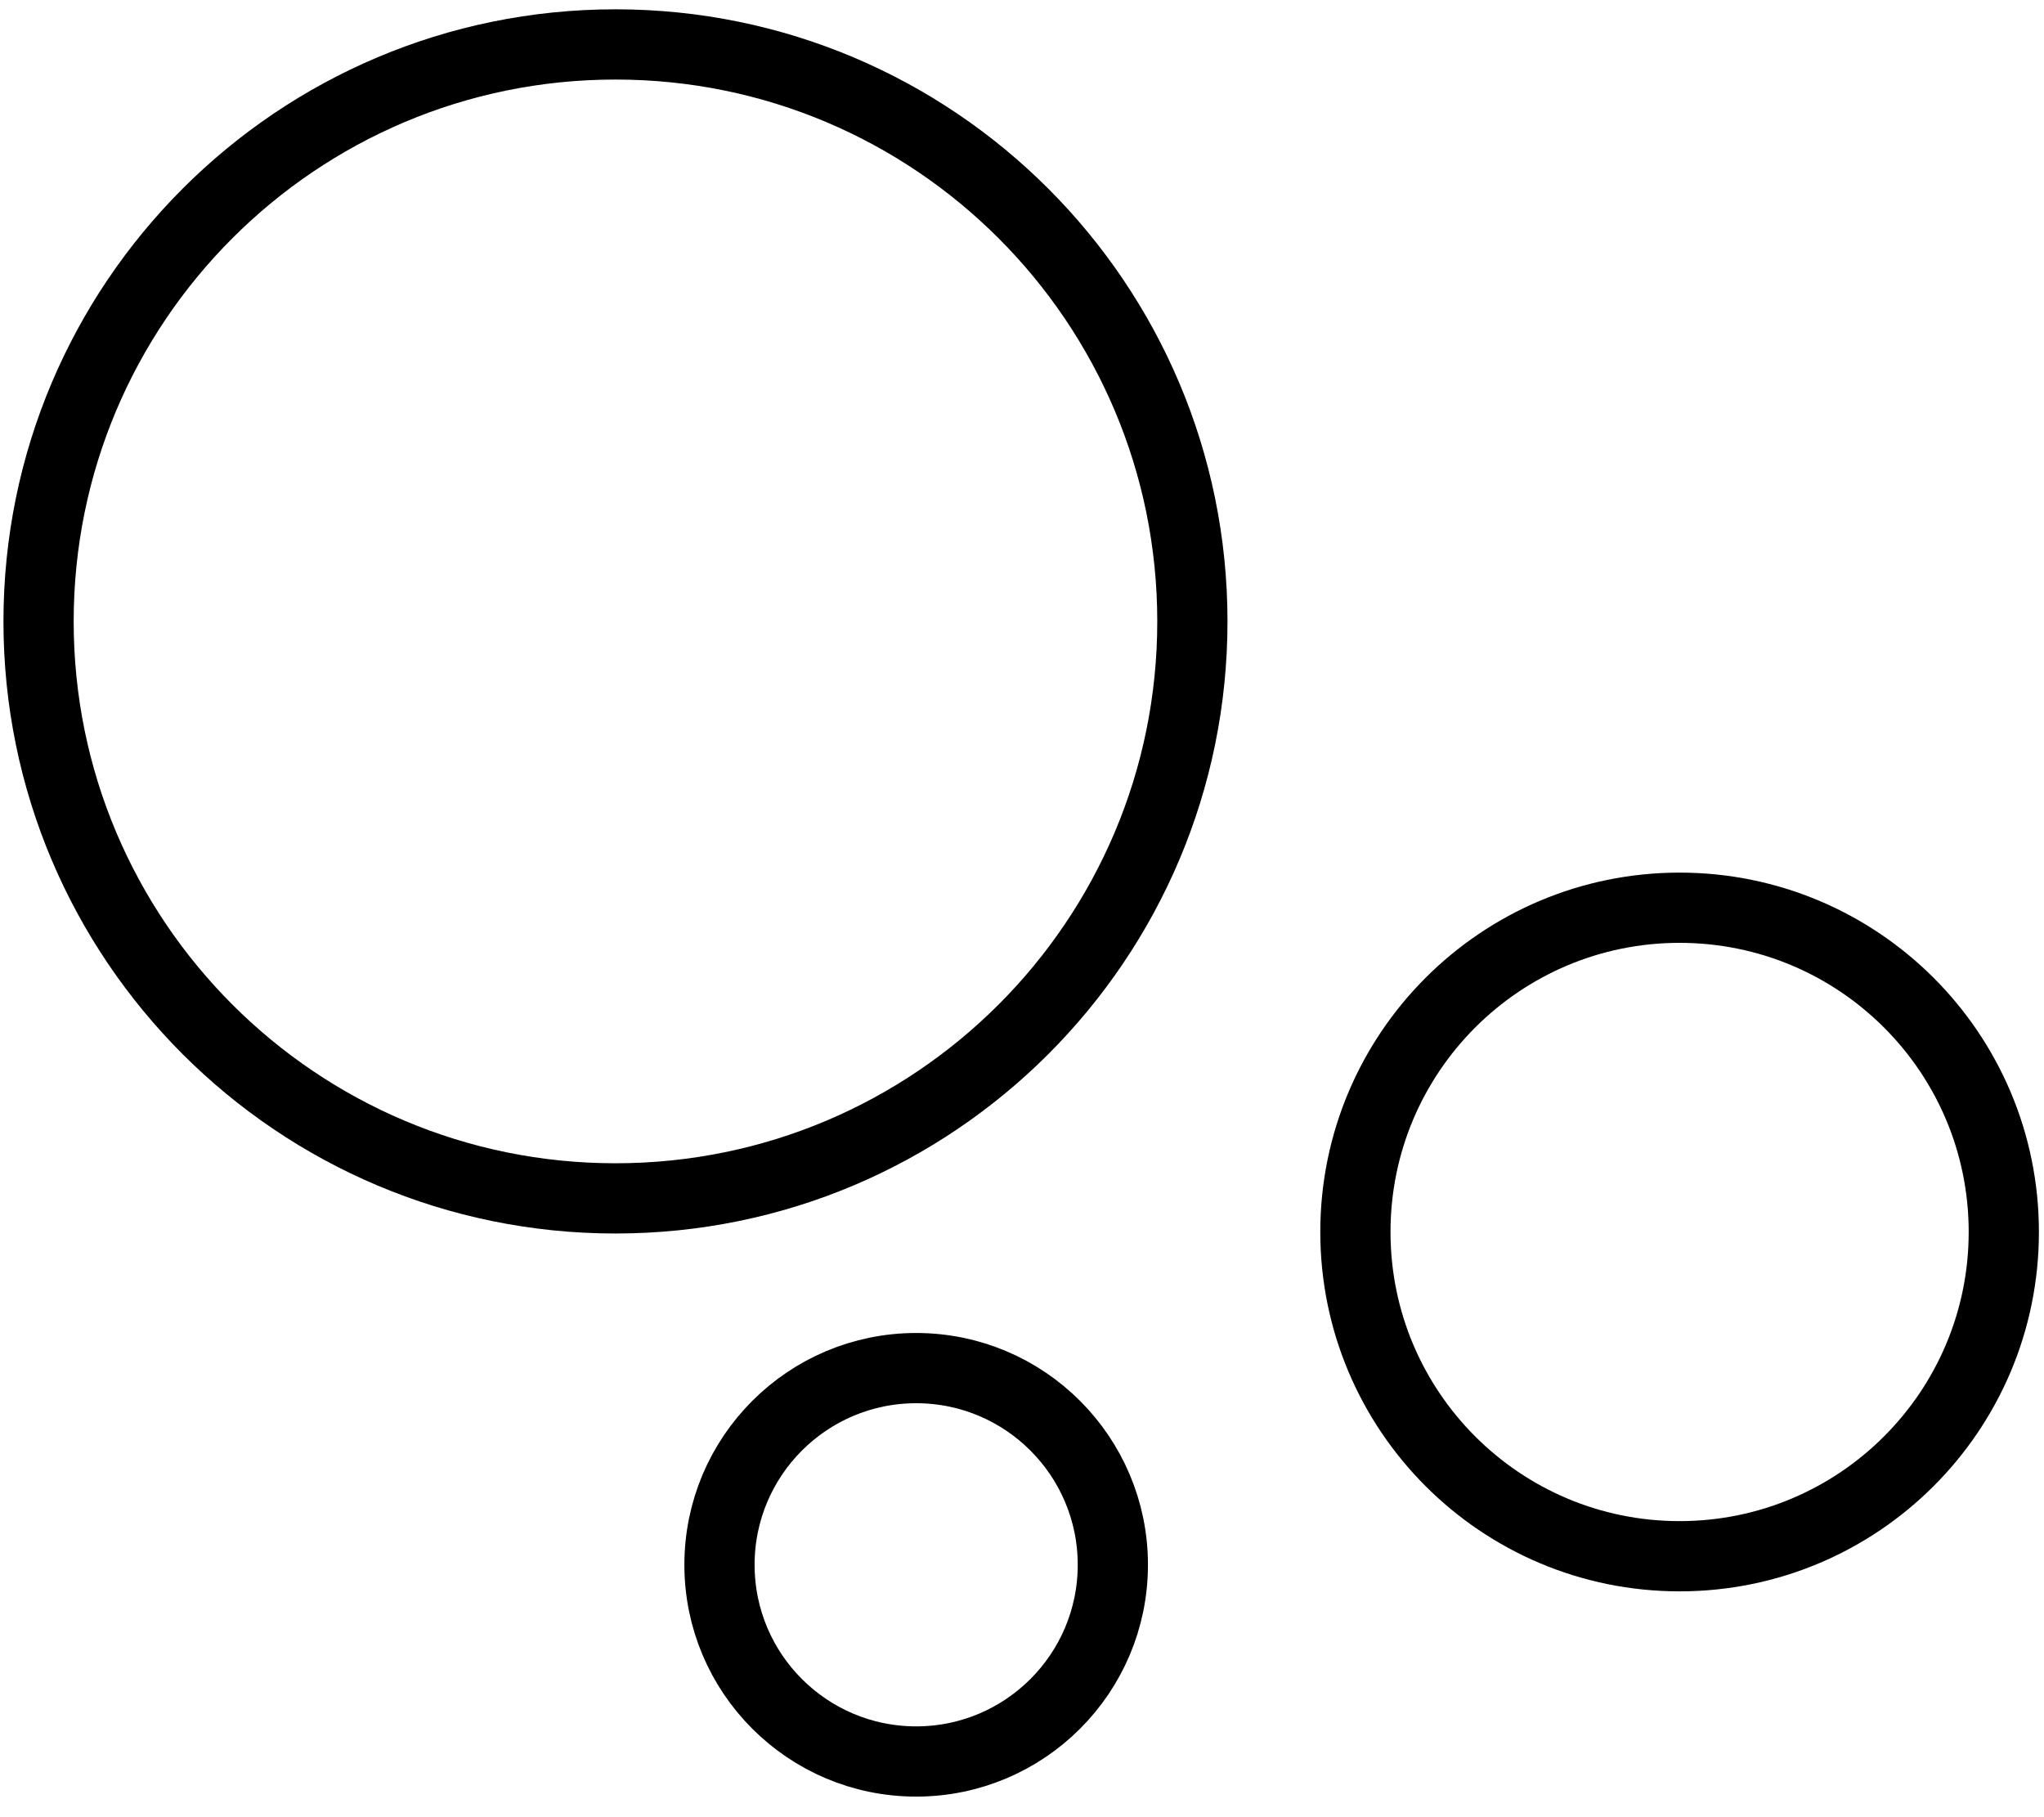
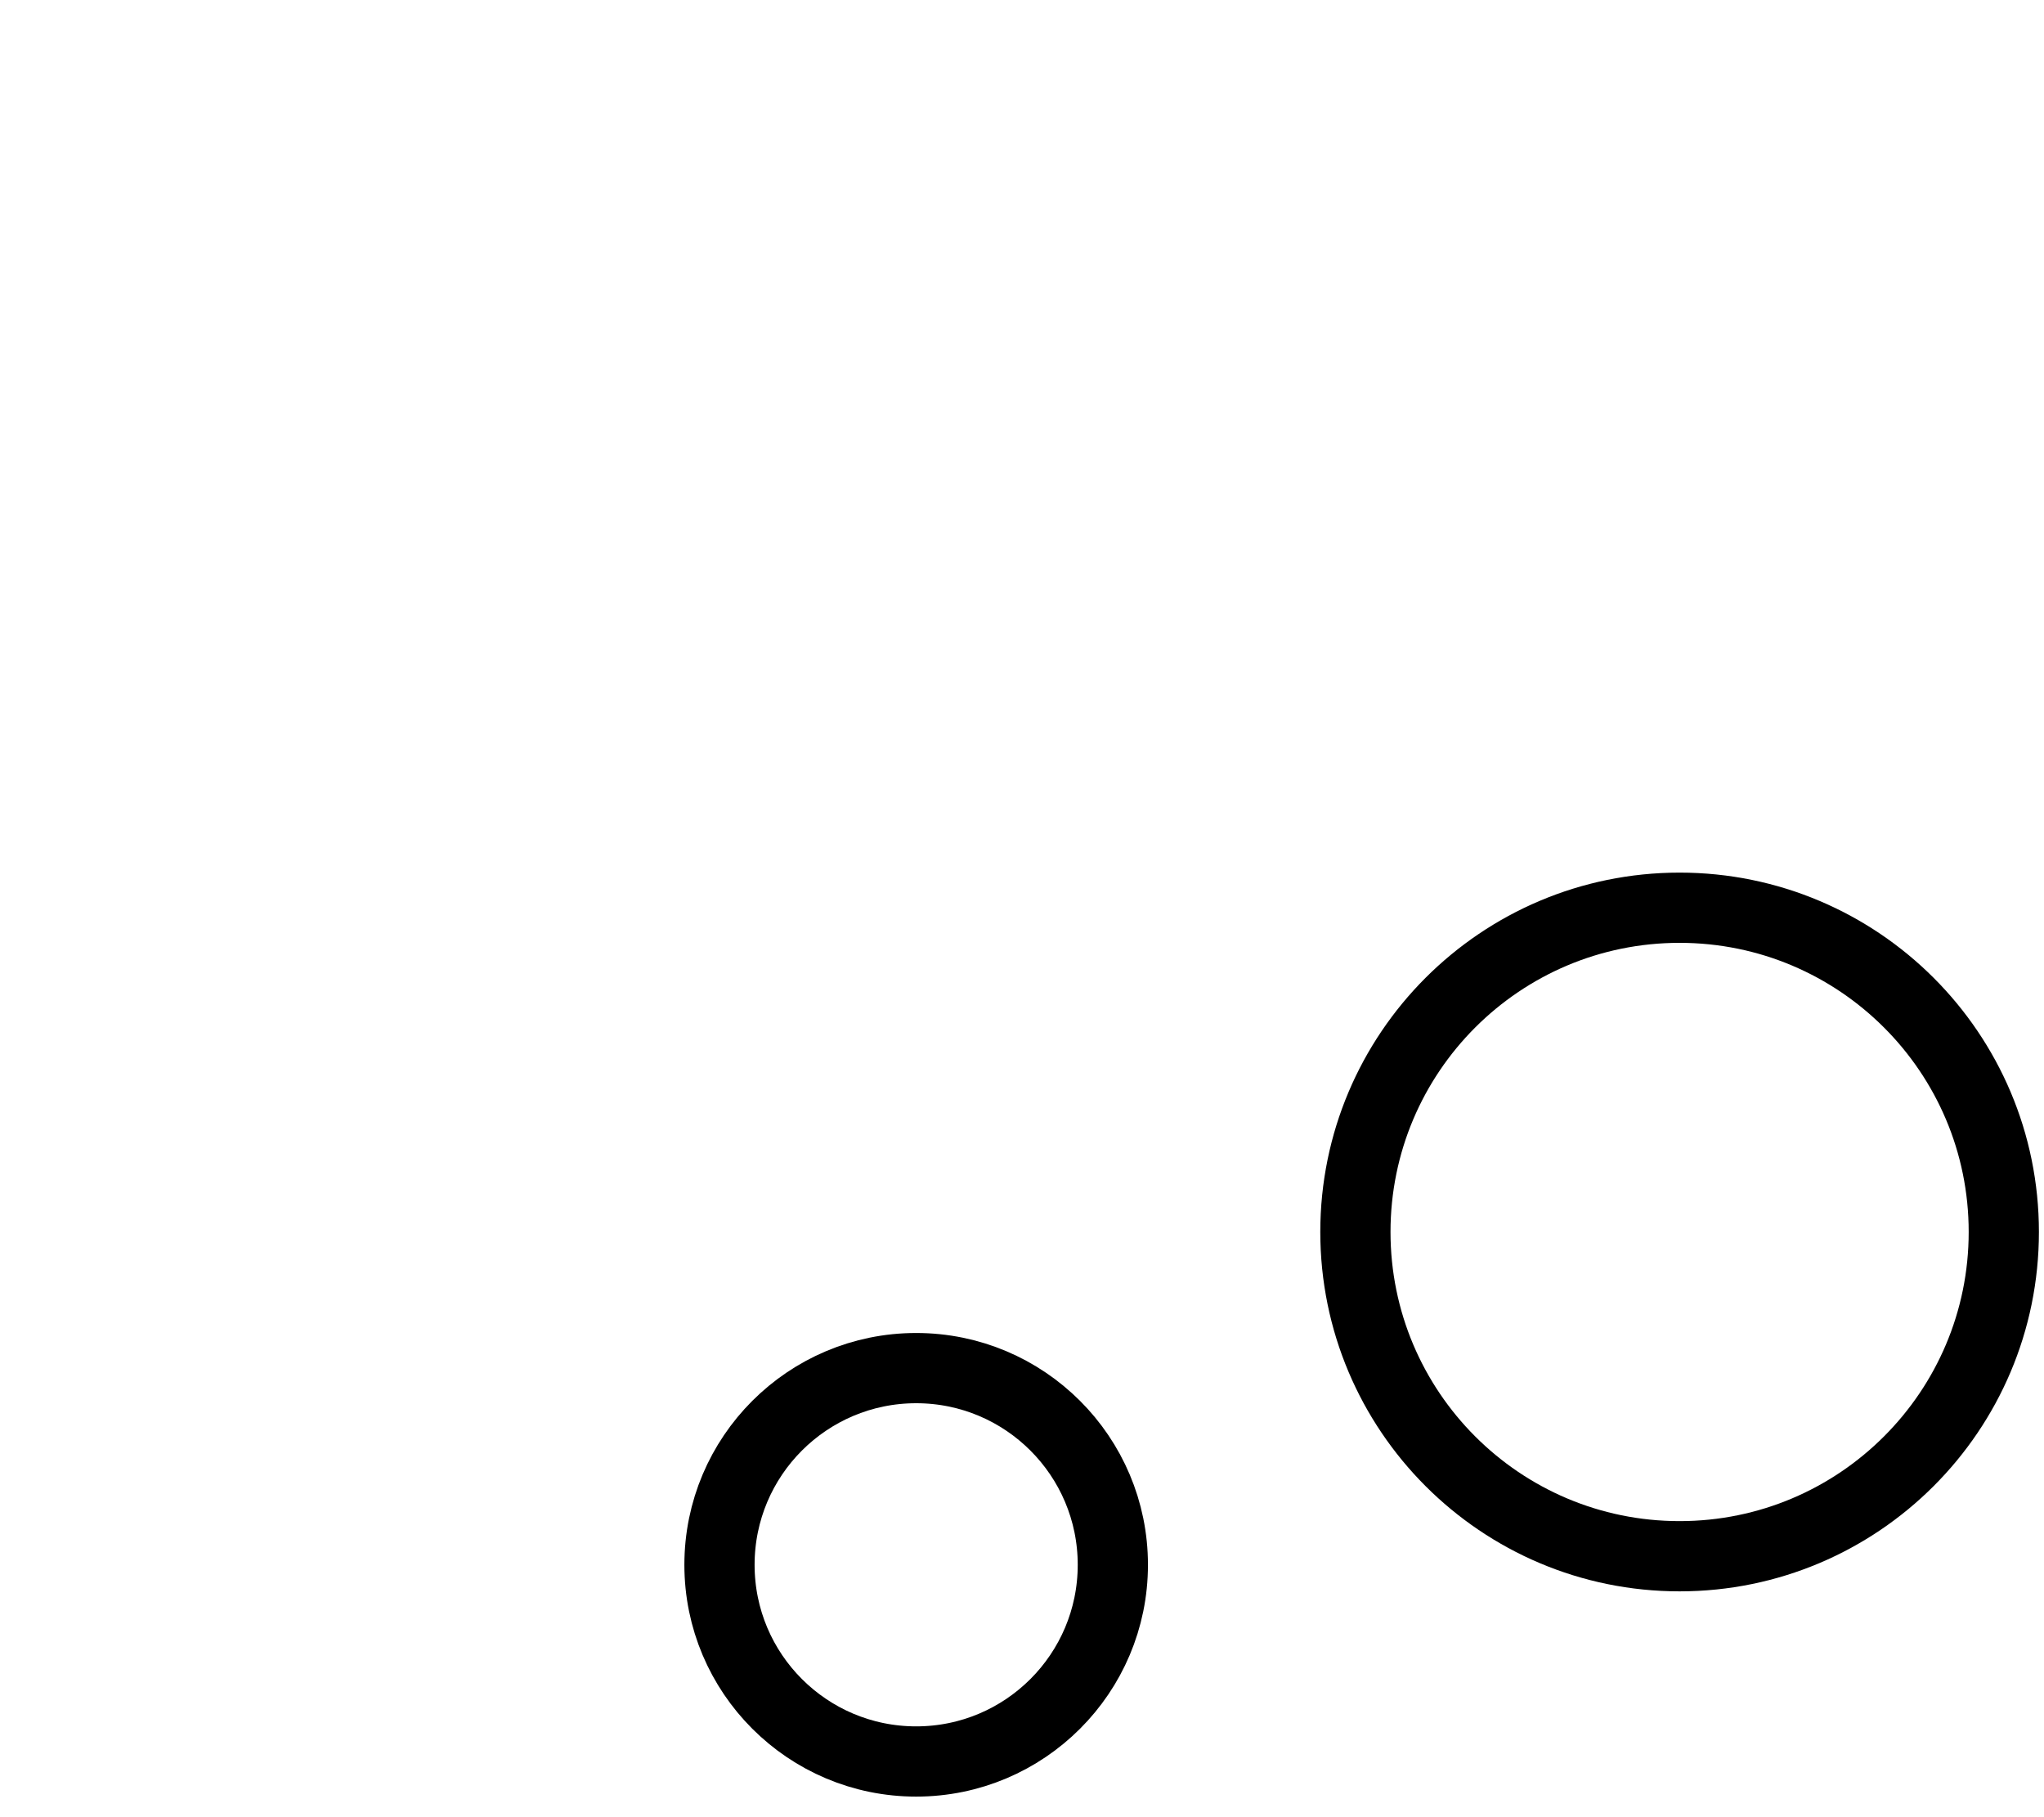
<svg xmlns="http://www.w3.org/2000/svg" fill="none" viewBox="0 0 45 40" height="40" width="45">
-   <path stroke-miterlimit="10" stroke-width="1.546" stroke="black" d="M13.55 26.379C20.564 26.379 26.251 20.693 26.251 13.679C26.251 6.664 20.564 0.978 13.55 0.978C6.535 0.978 0.849 6.664 0.849 13.679C0.849 20.693 6.535 26.379 13.55 26.379Z" />
  <path stroke-miterlimit="10" stroke-width="1.546" stroke="black" d="M36.977 34.256C40.919 34.256 44.115 31.06 44.115 27.118C44.115 23.176 40.919 19.981 36.977 19.981C33.035 19.981 29.84 23.176 29.84 27.118C29.84 31.06 33.035 34.256 36.977 34.256Z" />
  <path stroke-miterlimit="10" stroke-width="1.546" stroke="black" d="M20.17 38.774C22.561 38.774 24.5 36.836 24.5 34.445C24.5 32.053 22.561 30.115 20.17 30.115C17.779 30.115 15.84 32.053 15.84 34.445C15.84 36.836 17.779 38.774 20.17 38.774Z" />
</svg>